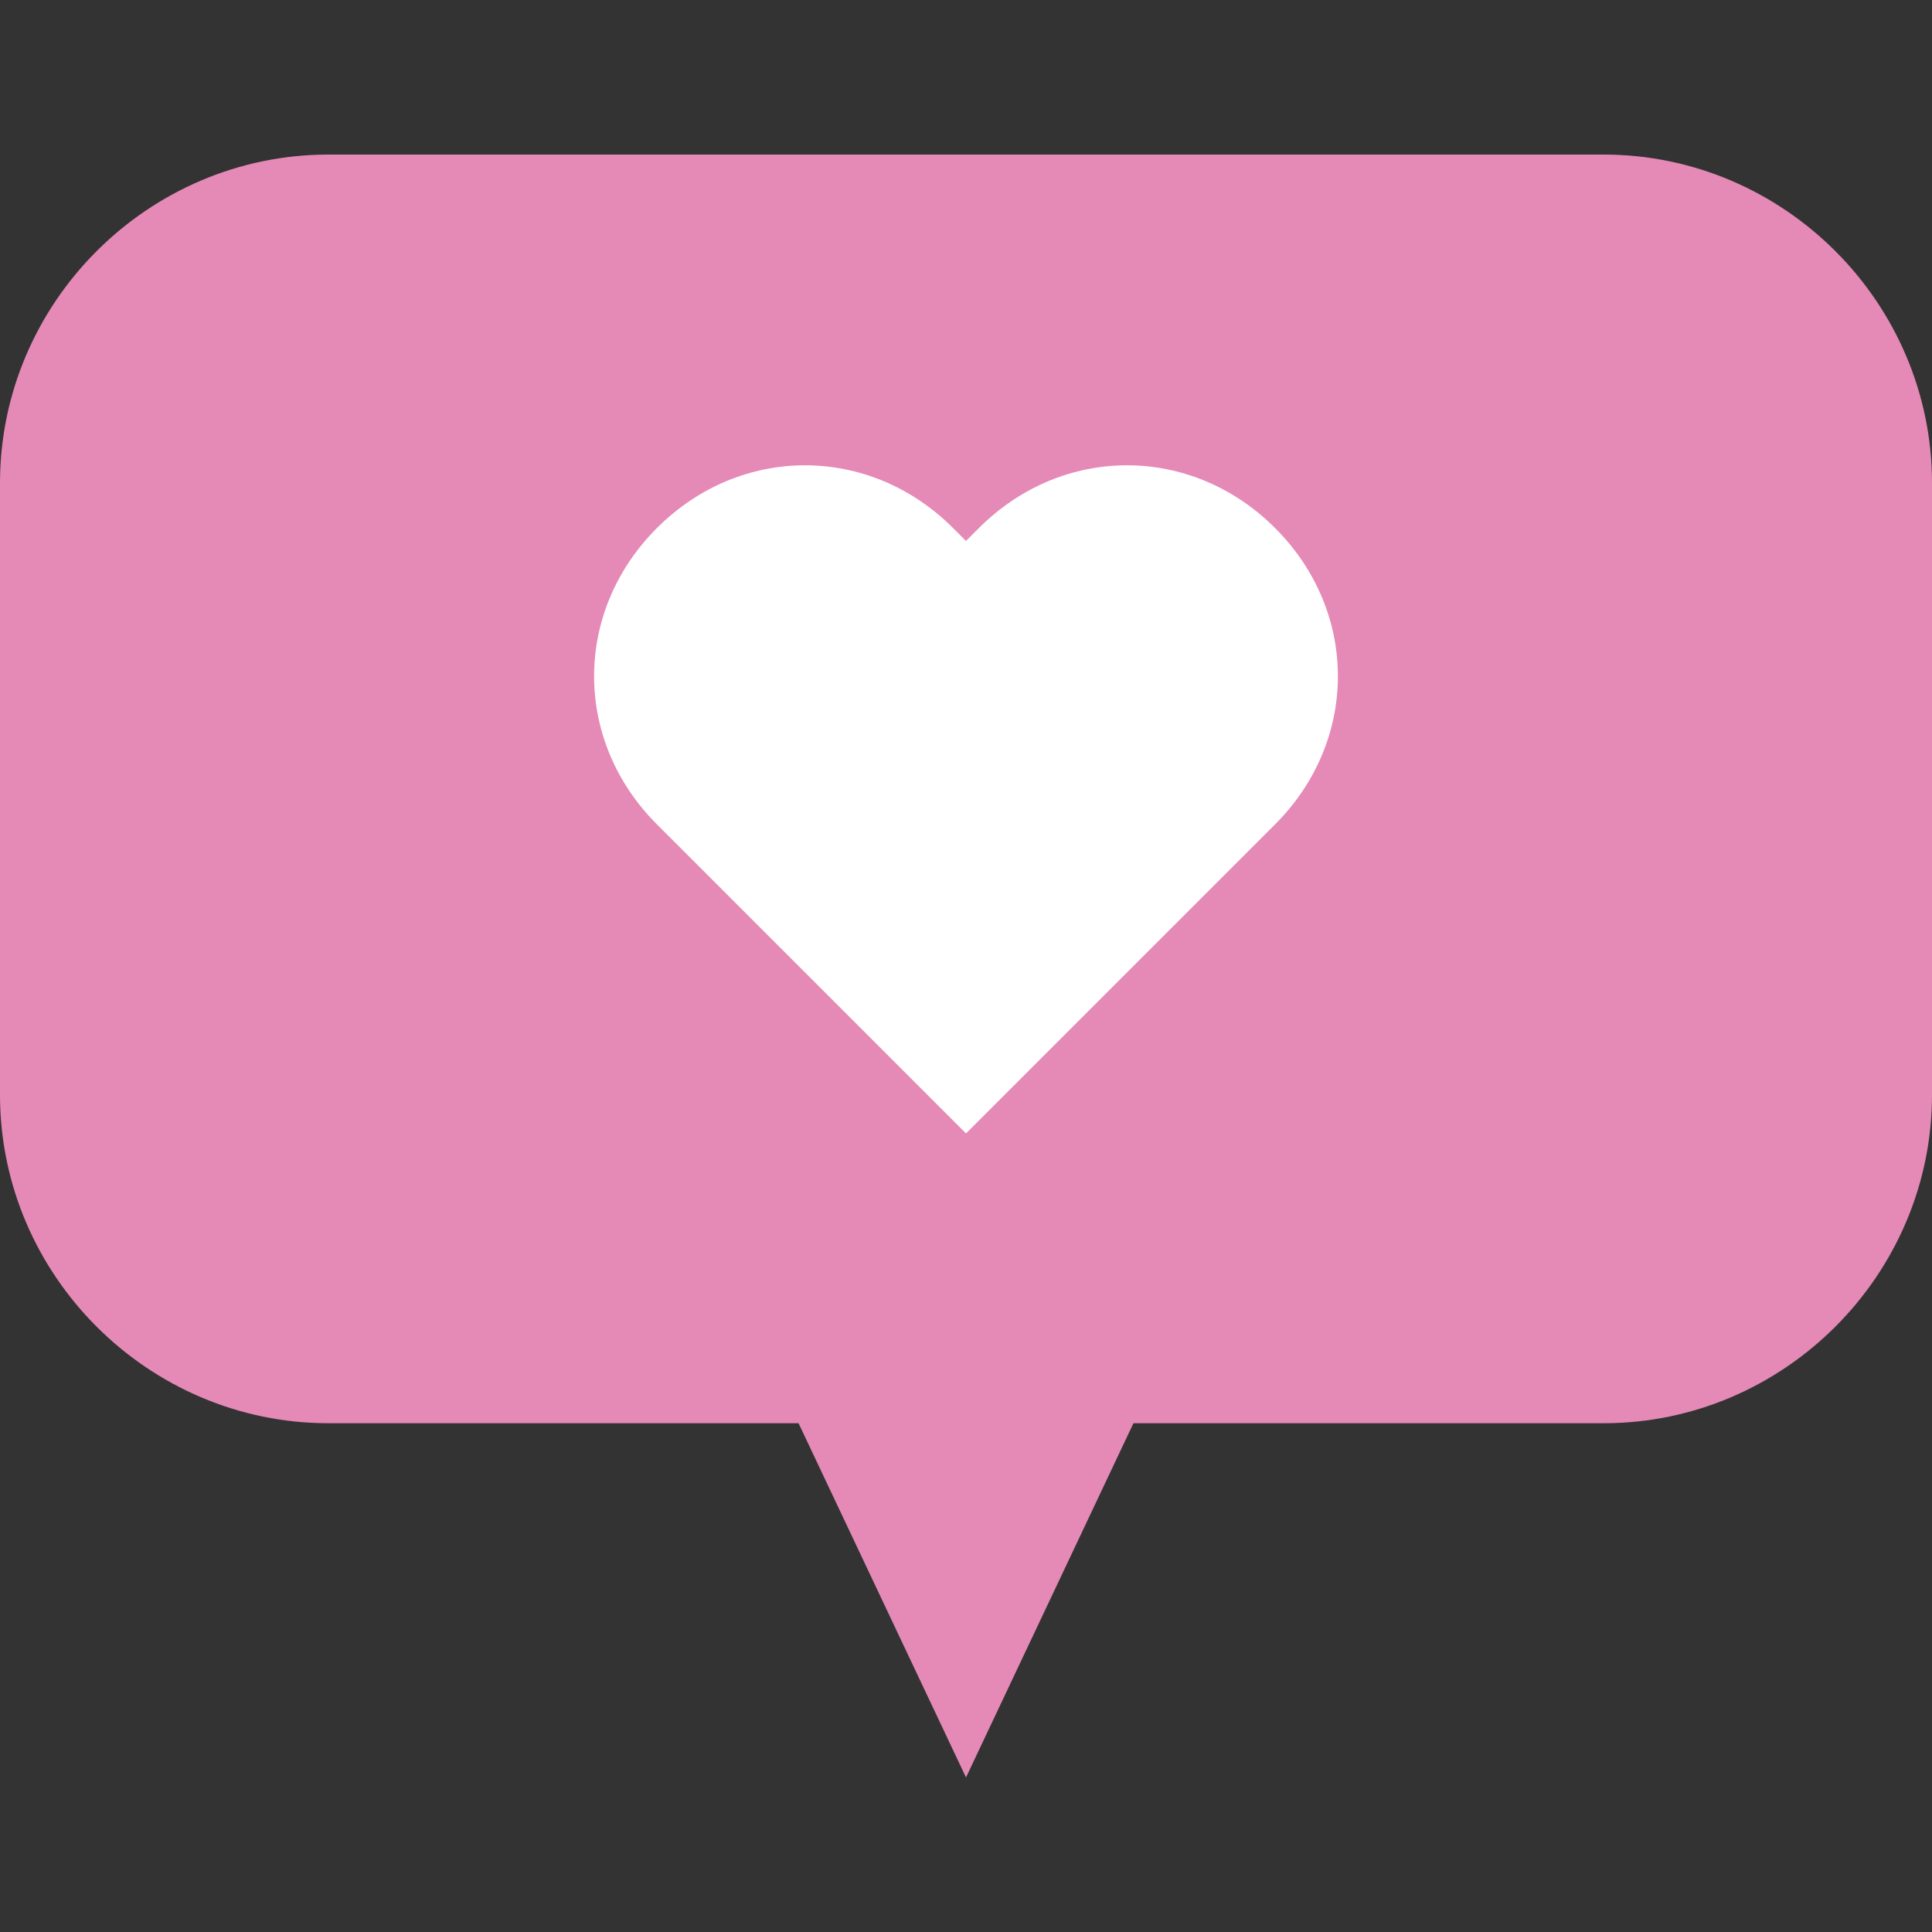
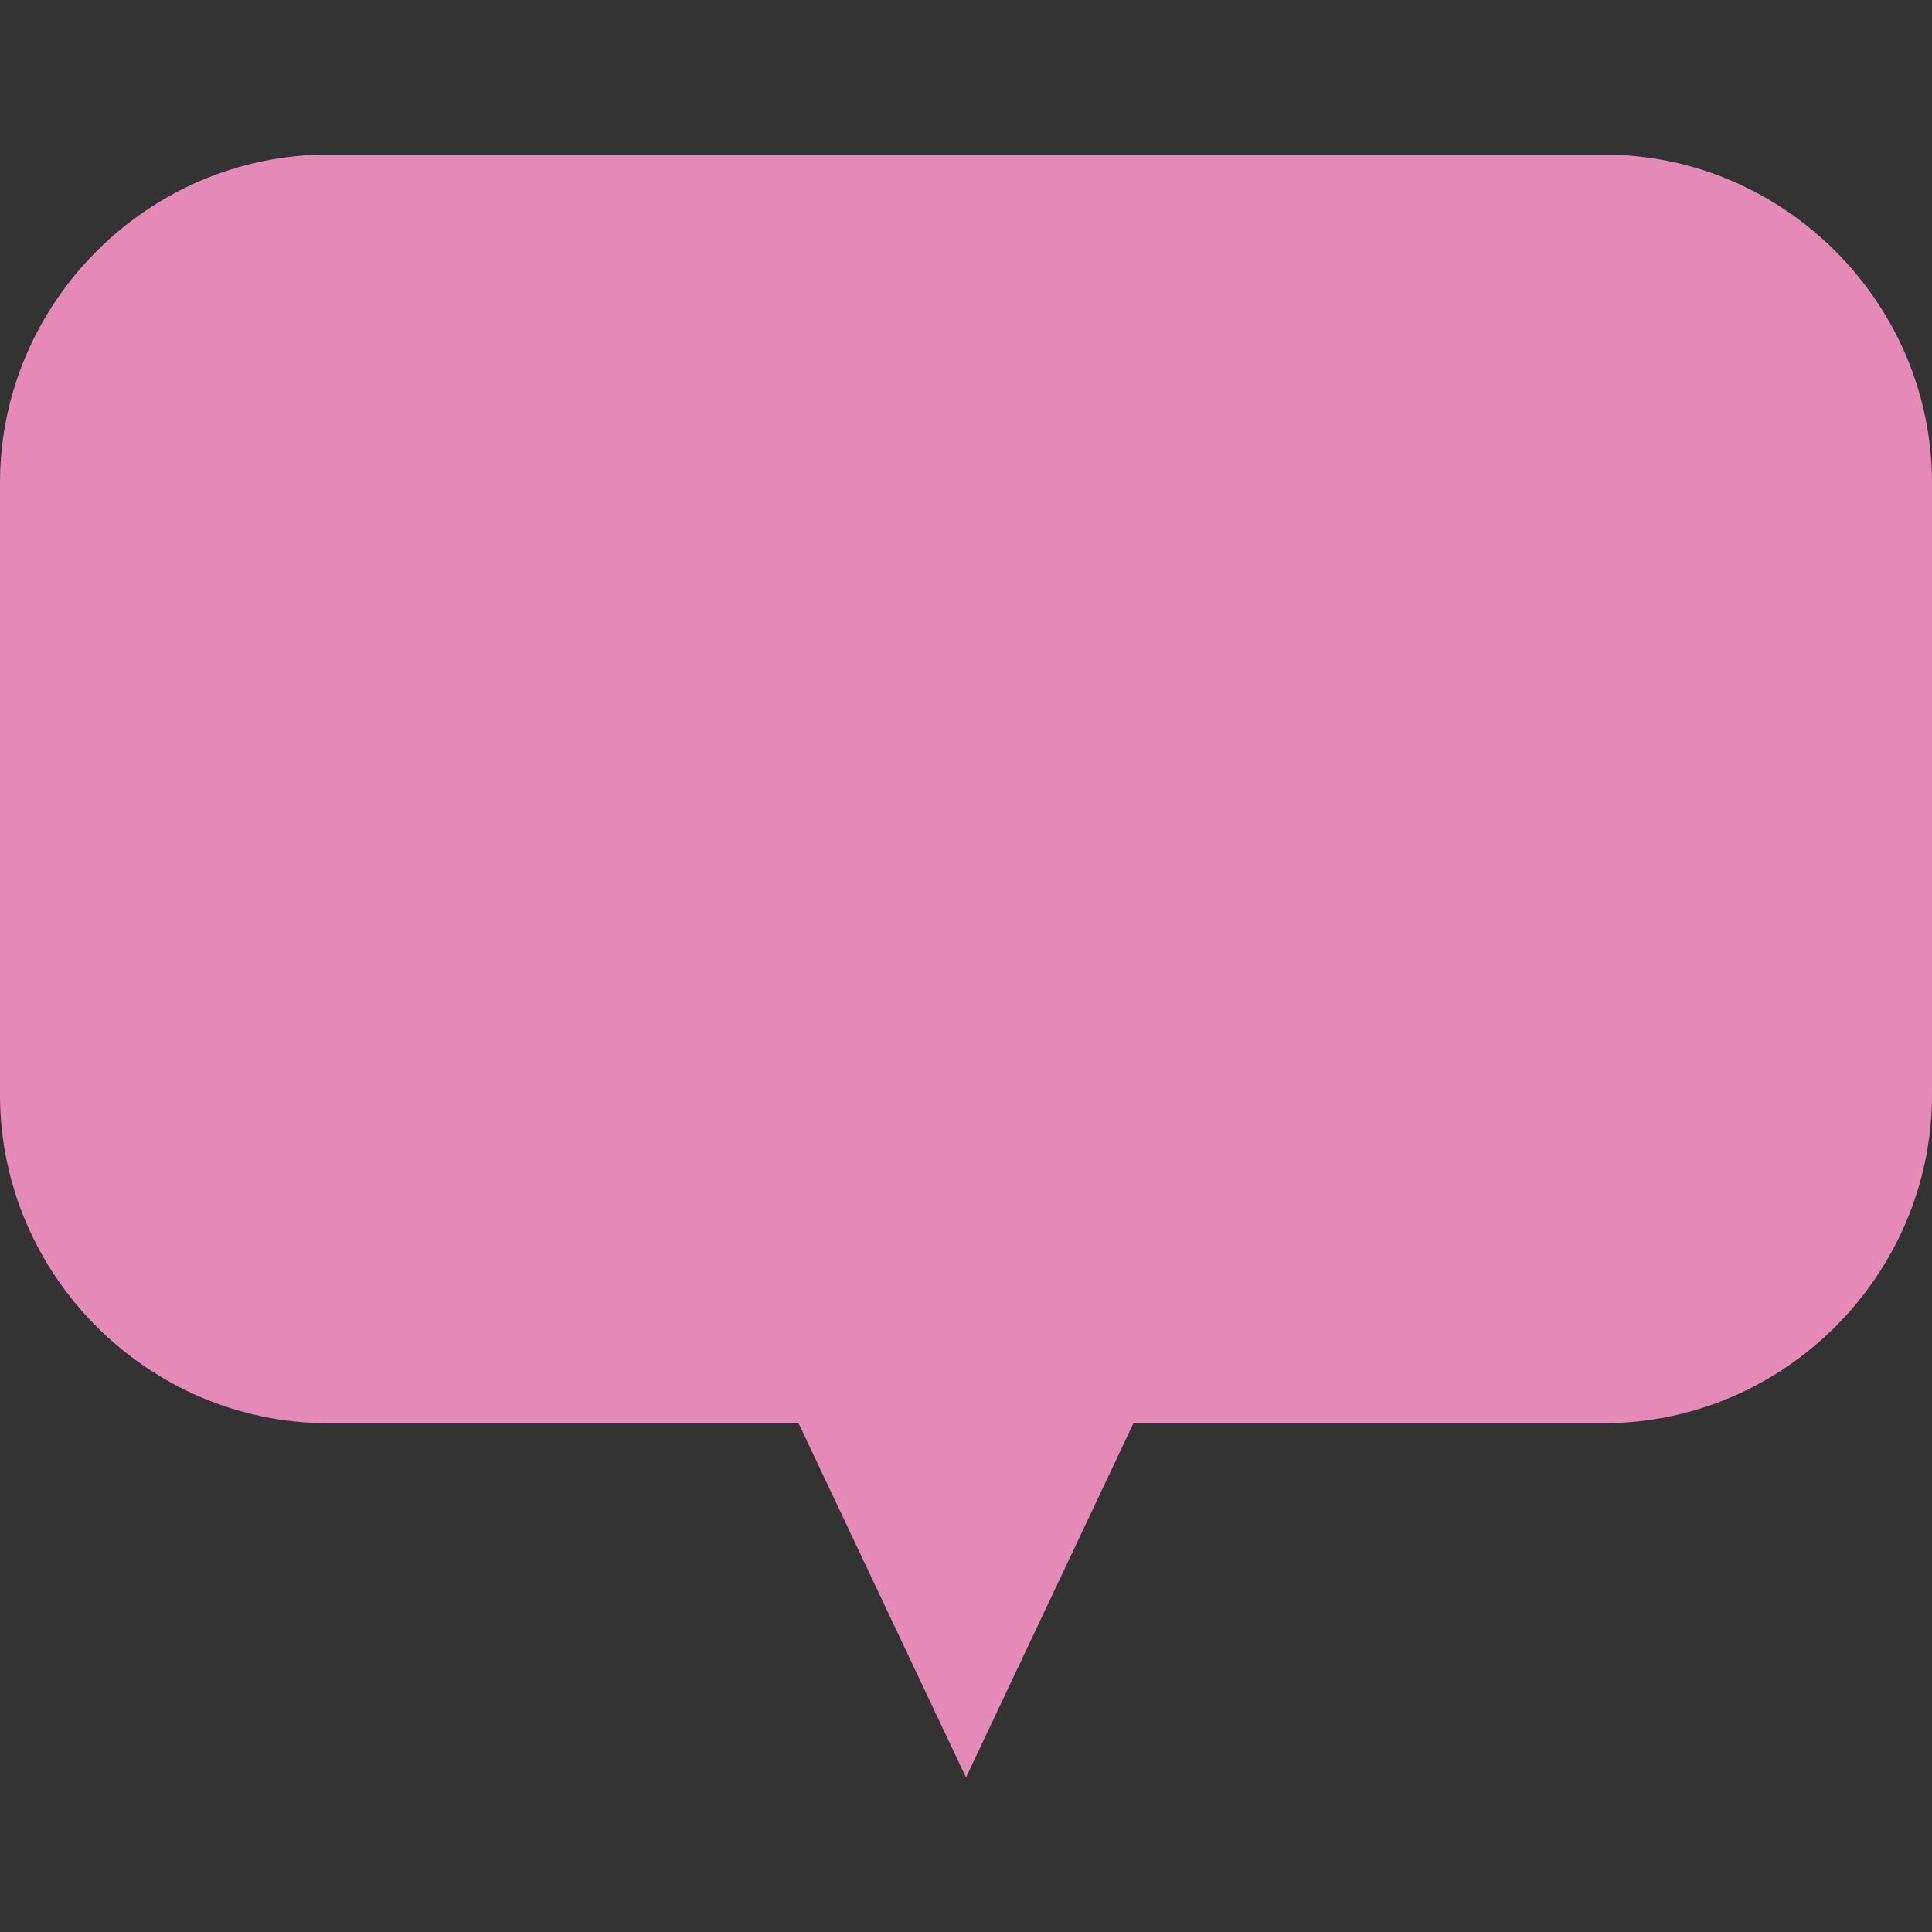
<svg xmlns="http://www.w3.org/2000/svg" version="1.1" id="레이어_1" x="0px" y="0px" viewBox="0 0 30 30" style="enable-background:new 0 0 30 30;" xml:space="preserve">
  <rect x="0" y="0" width="30" height="30" fill="#333333" stroke="none" />
  <style type="text/css">
	.st0{fill:#E589B6;}
	.st1{fill:#FFFFFF;}
</style>
  <path class="st0" d="M24.9,2.4H5.1C2.3,2.4,0,4.7,0,7.5V17c0,2.8,2.3,5.1,5.1,5.1h7.3l2.6,5.5l2.6-5.5h7.3c2.8,0,5.1-2.3,5.1-5.1  V7.5C30,4.7,27.7,2.4,24.9,2.4z" />
-   <path class="st1" d="M19.8,8.2L19.8,8.2c-1.3-1.3-3.3-1.3-4.6,0L15,8.4l-0.2-0.2c-1.3-1.3-3.3-1.3-4.6,0l0,0c-1.3,1.3-1.3,3.3,0,4.6  l0.2,0.2l4.6,4.6l4.6-4.6l0.2-0.2C21.1,11.5,21.1,9.5,19.8,8.2z" />
</svg>